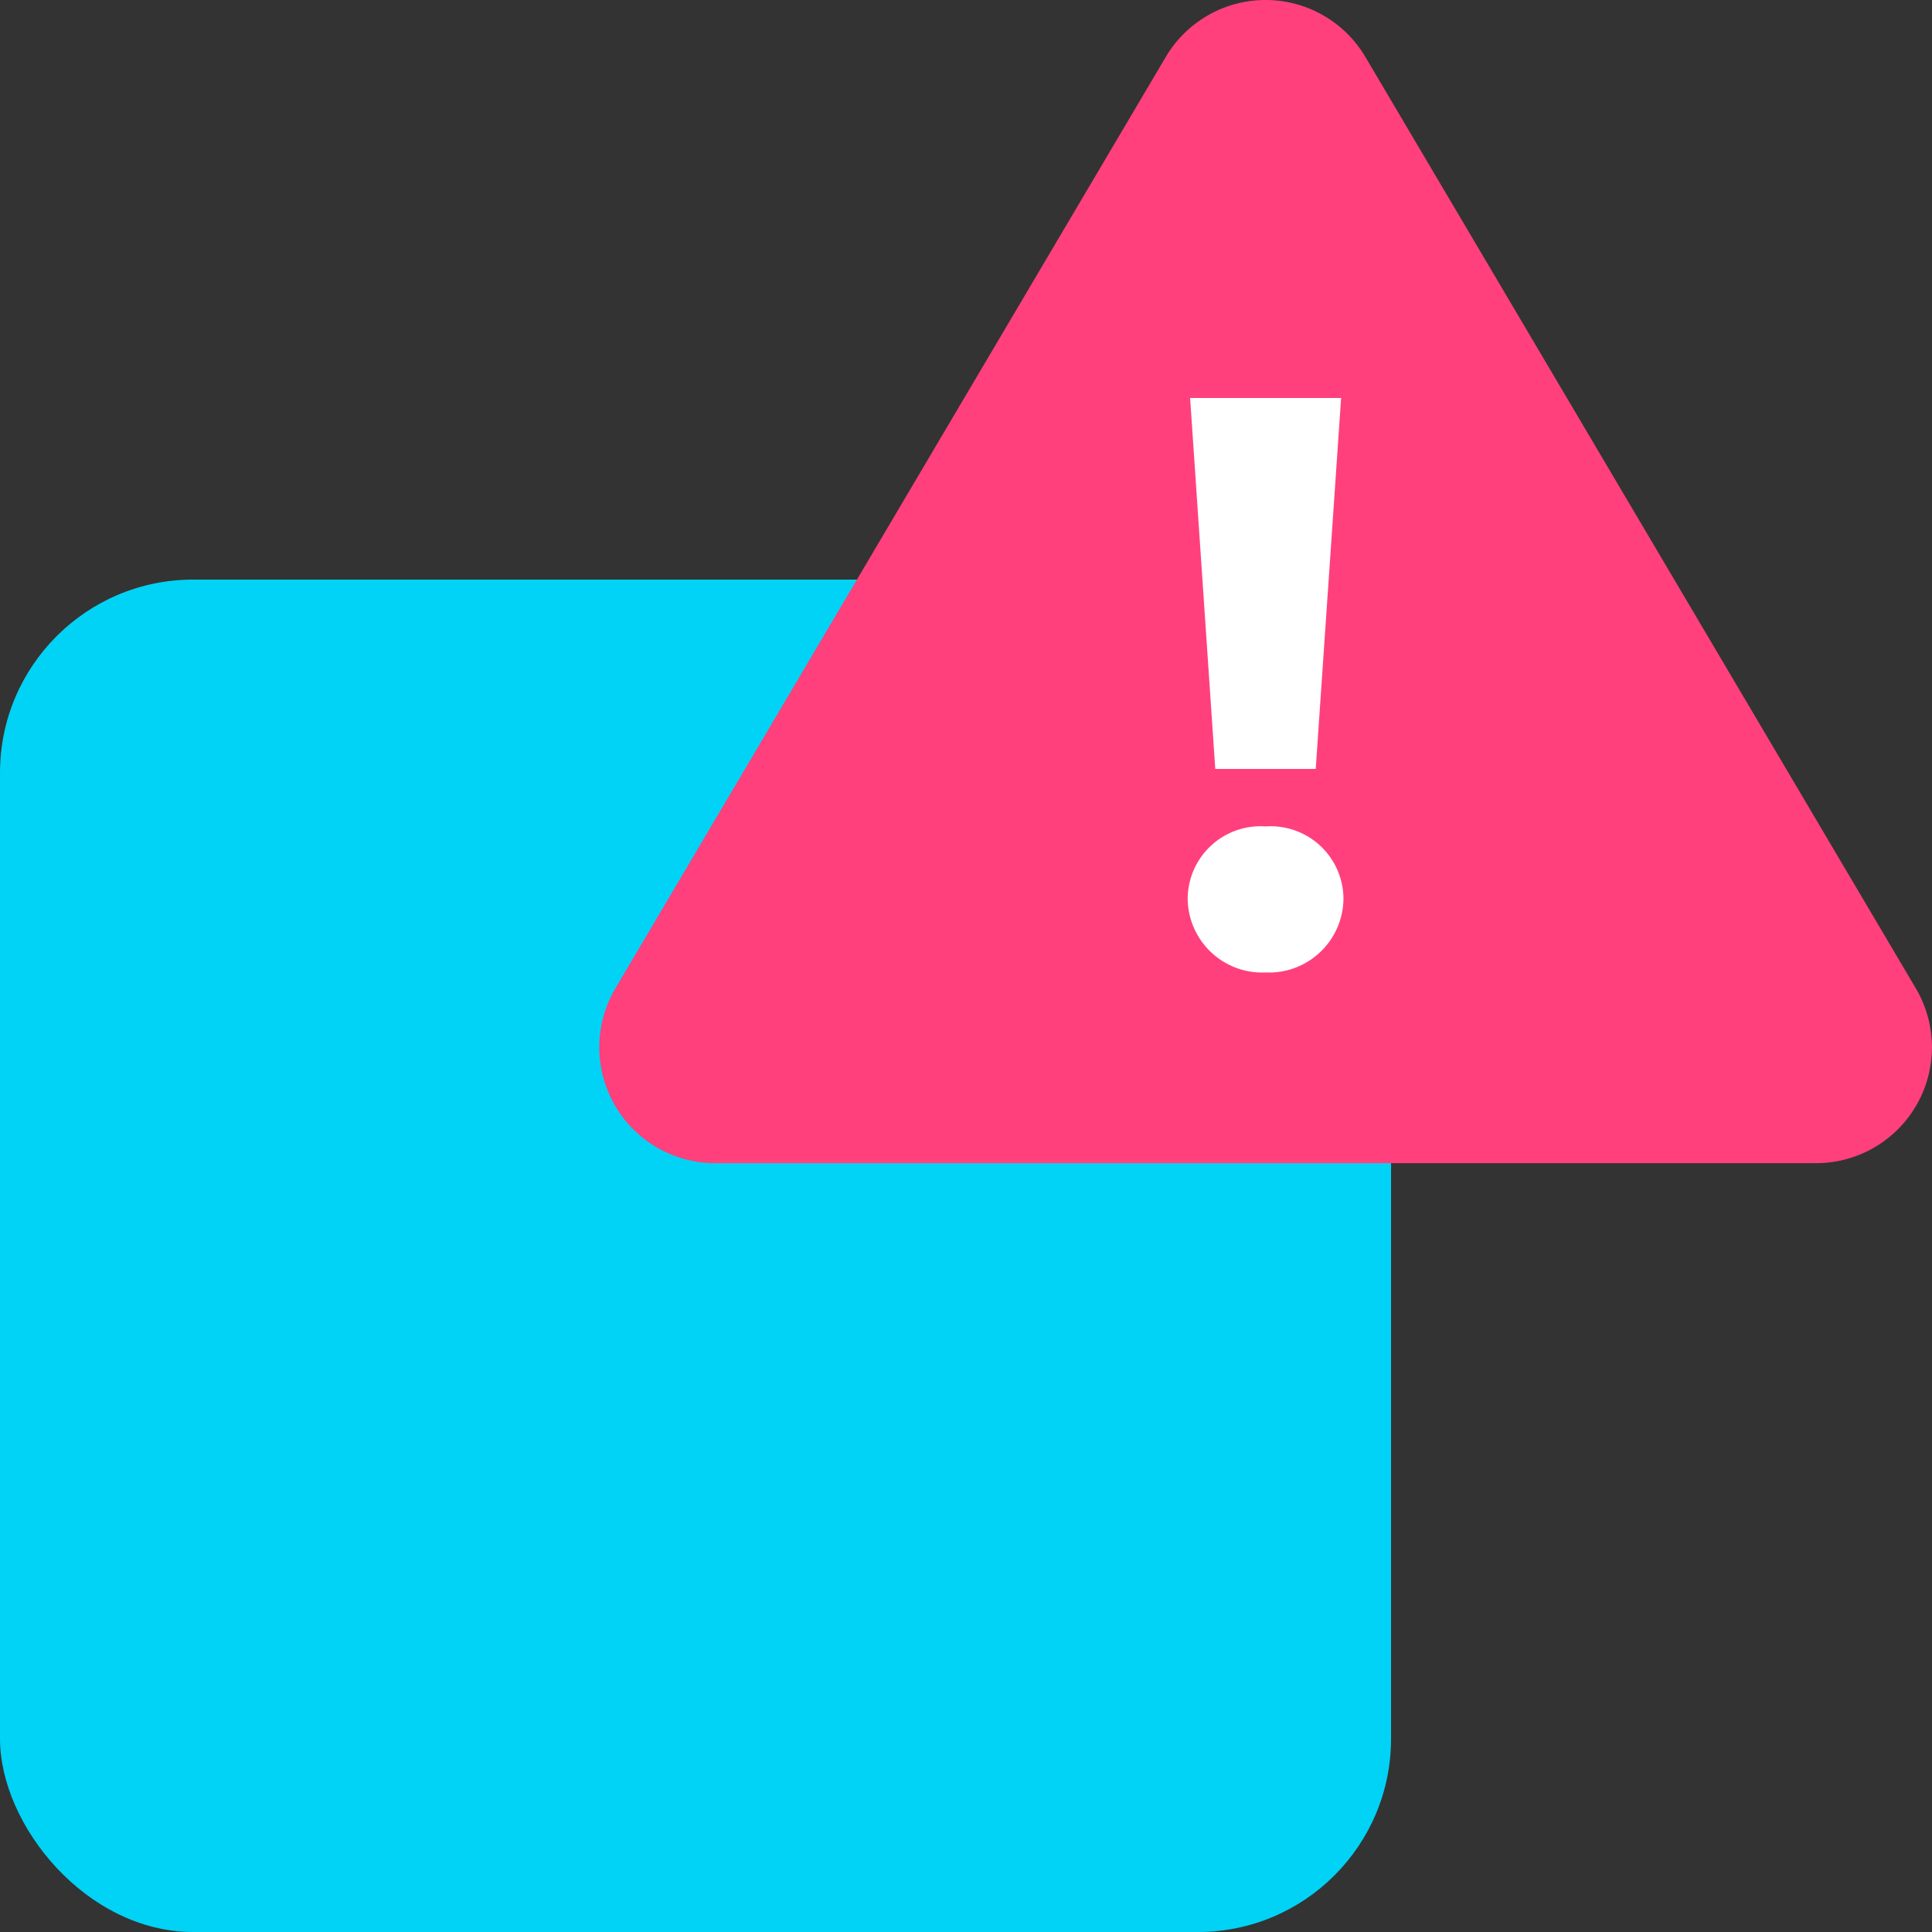
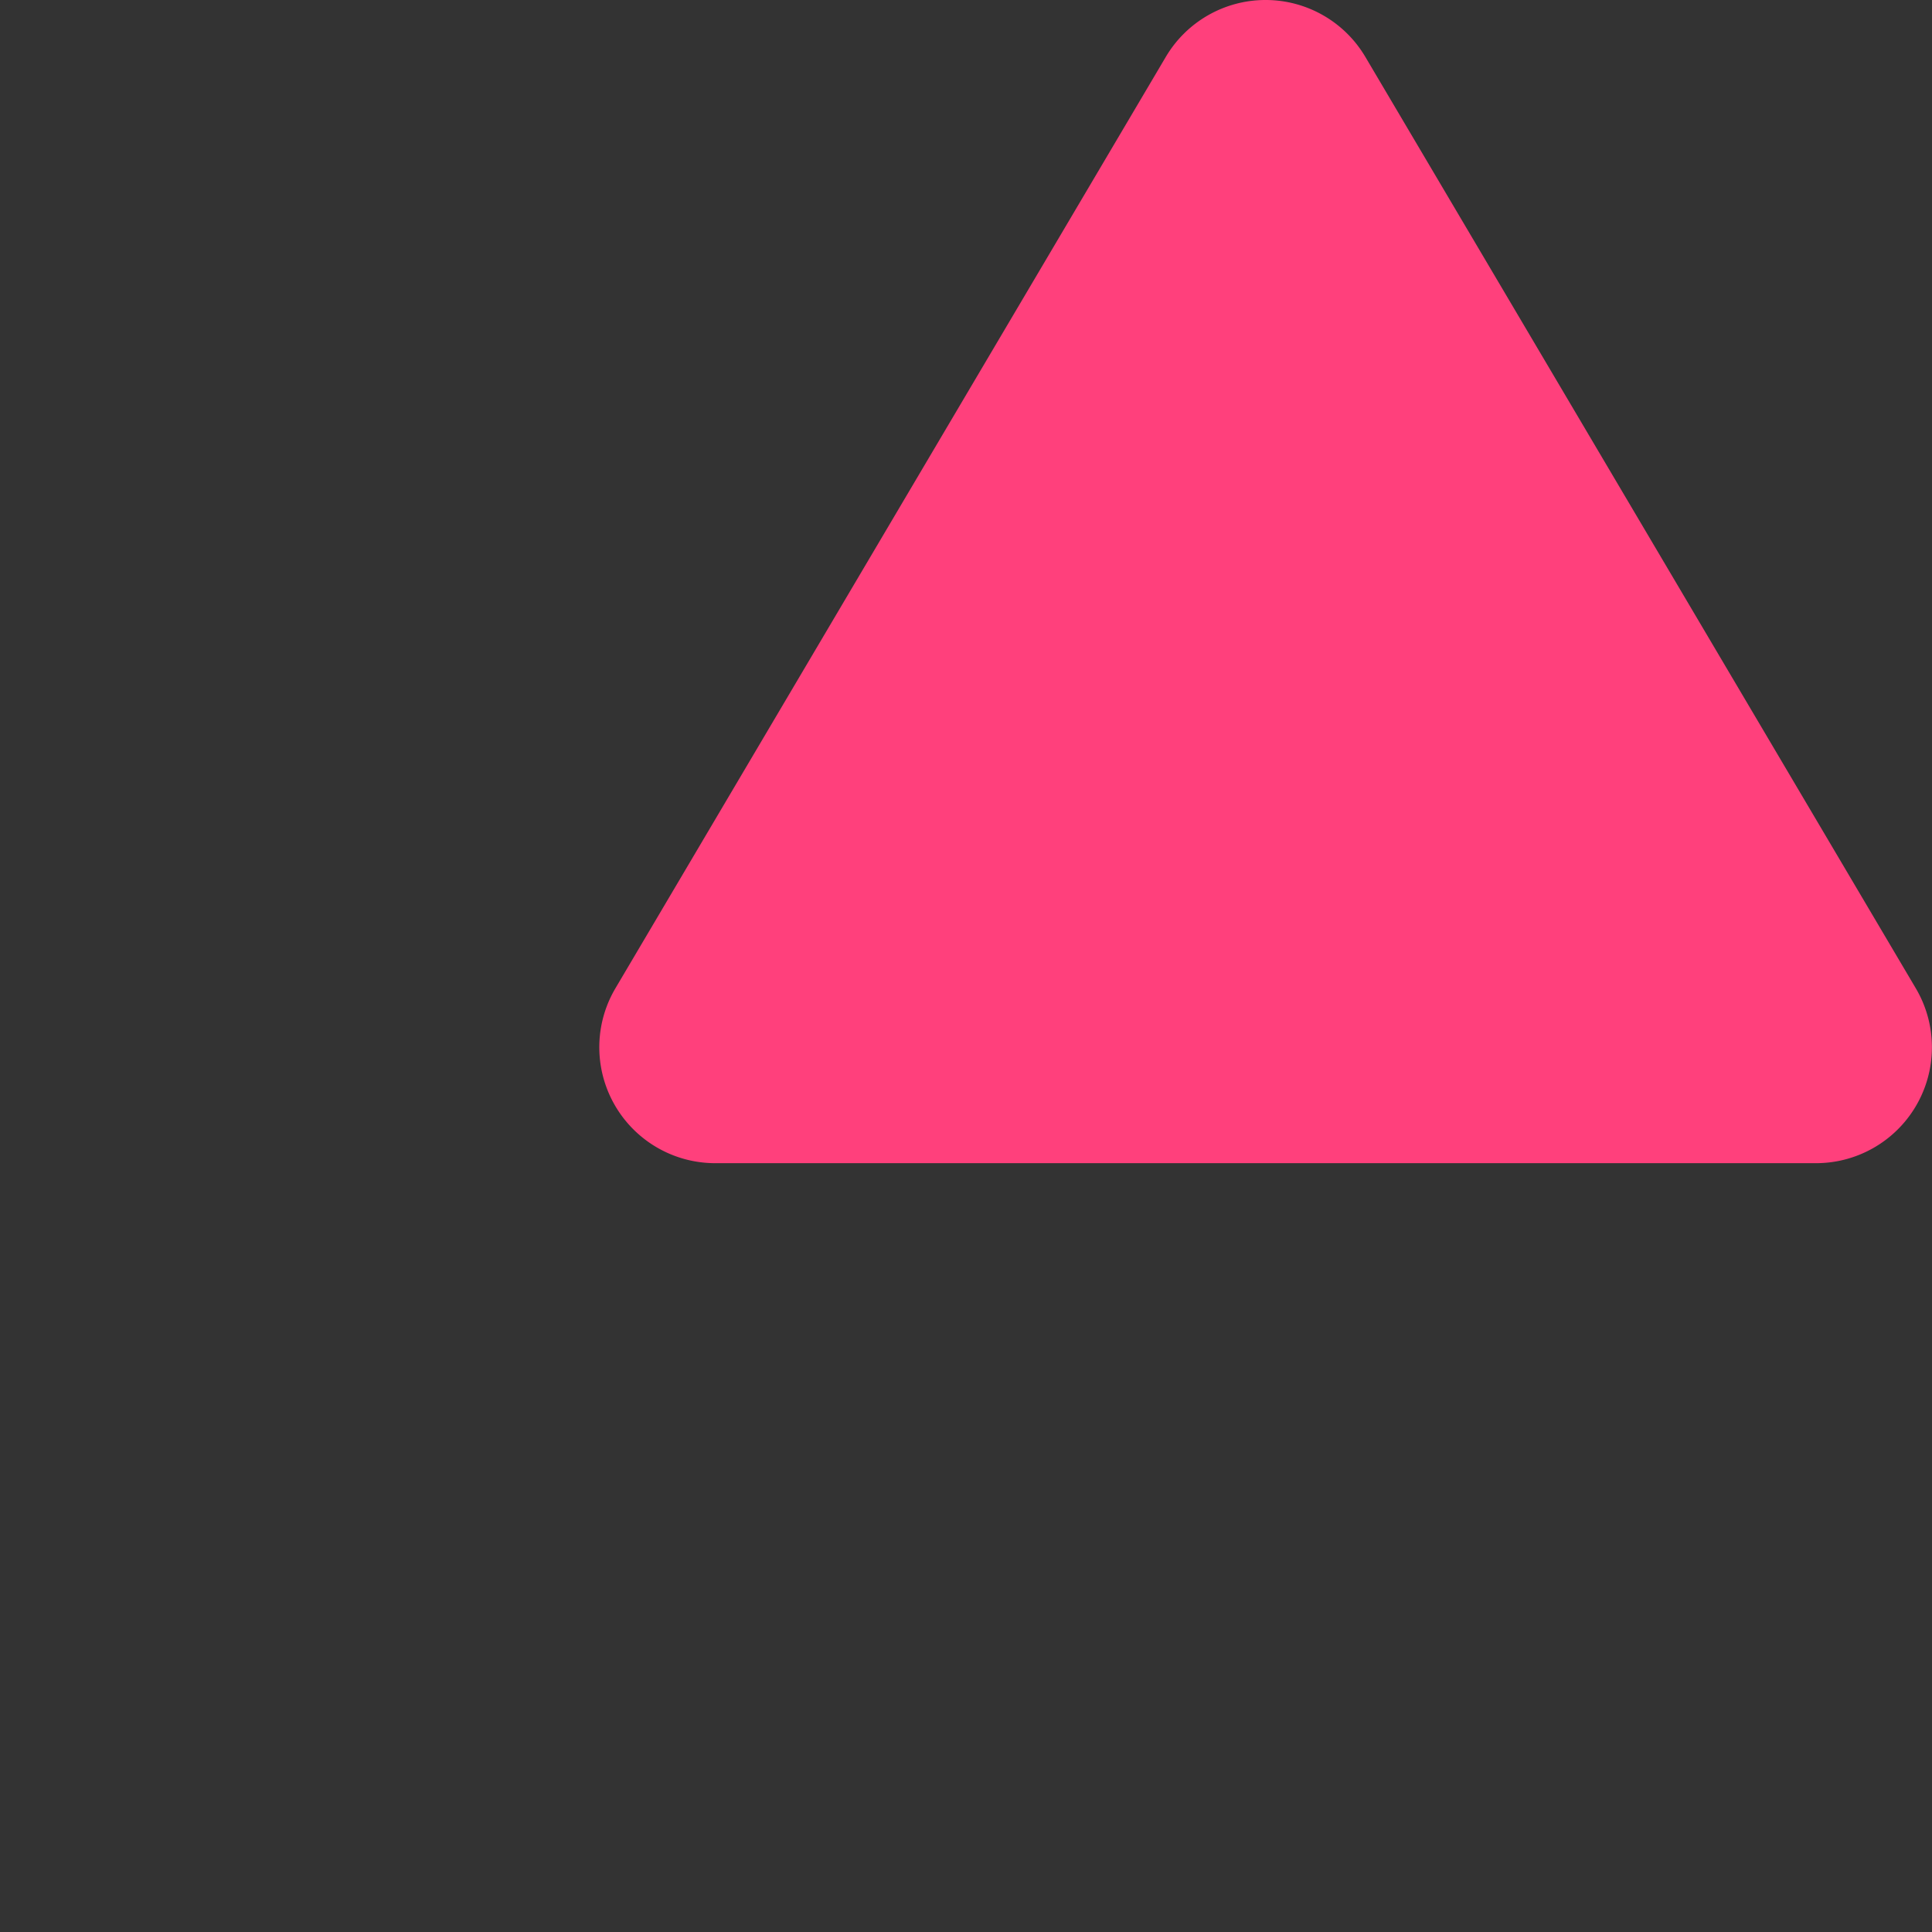
<svg xmlns="http://www.w3.org/2000/svg" width="50" height="50" viewBox="0 0 50 50">
  <rect x="0" y="0" width="50" height="50" fill="#333333" stroke="none" />
  <g id="SD-avoid-fines" transform="translate(-300 -650)">
-     <rect id="Rectangle_3849" data-name="Rectangle 3849" width="36" height="35" rx="5" transform="translate(300 665)" fill="#00d3f5" />
    <path id="Path_7851" data-name="Path 7851" d="M16.917,4.371a3,3,0,0,1,5.166,0l14.243,24.1A3,3,0,0,1,33.743,33H5.257a3,3,0,0,1-2.583-4.526Z" transform="translate(313.253 647.103)" fill="#ff407c" style="mix-blend-mode: multiply;isolation: isolate" />
-     <path id="Path_7852" data-name="Path 7852" d="M1.743-5.1h2.6L5-14.7H1.092ZM3.045.168A1.93,1.93,0,0,0,5.061-1.743,1.885,1.885,0,0,0,3.045-3.612,1.885,1.885,0,0,0,1.029-1.743,1.93,1.93,0,0,0,3.045.168Z" transform="translate(329.708 675)" fill="#fff" />
  </g>
</svg>